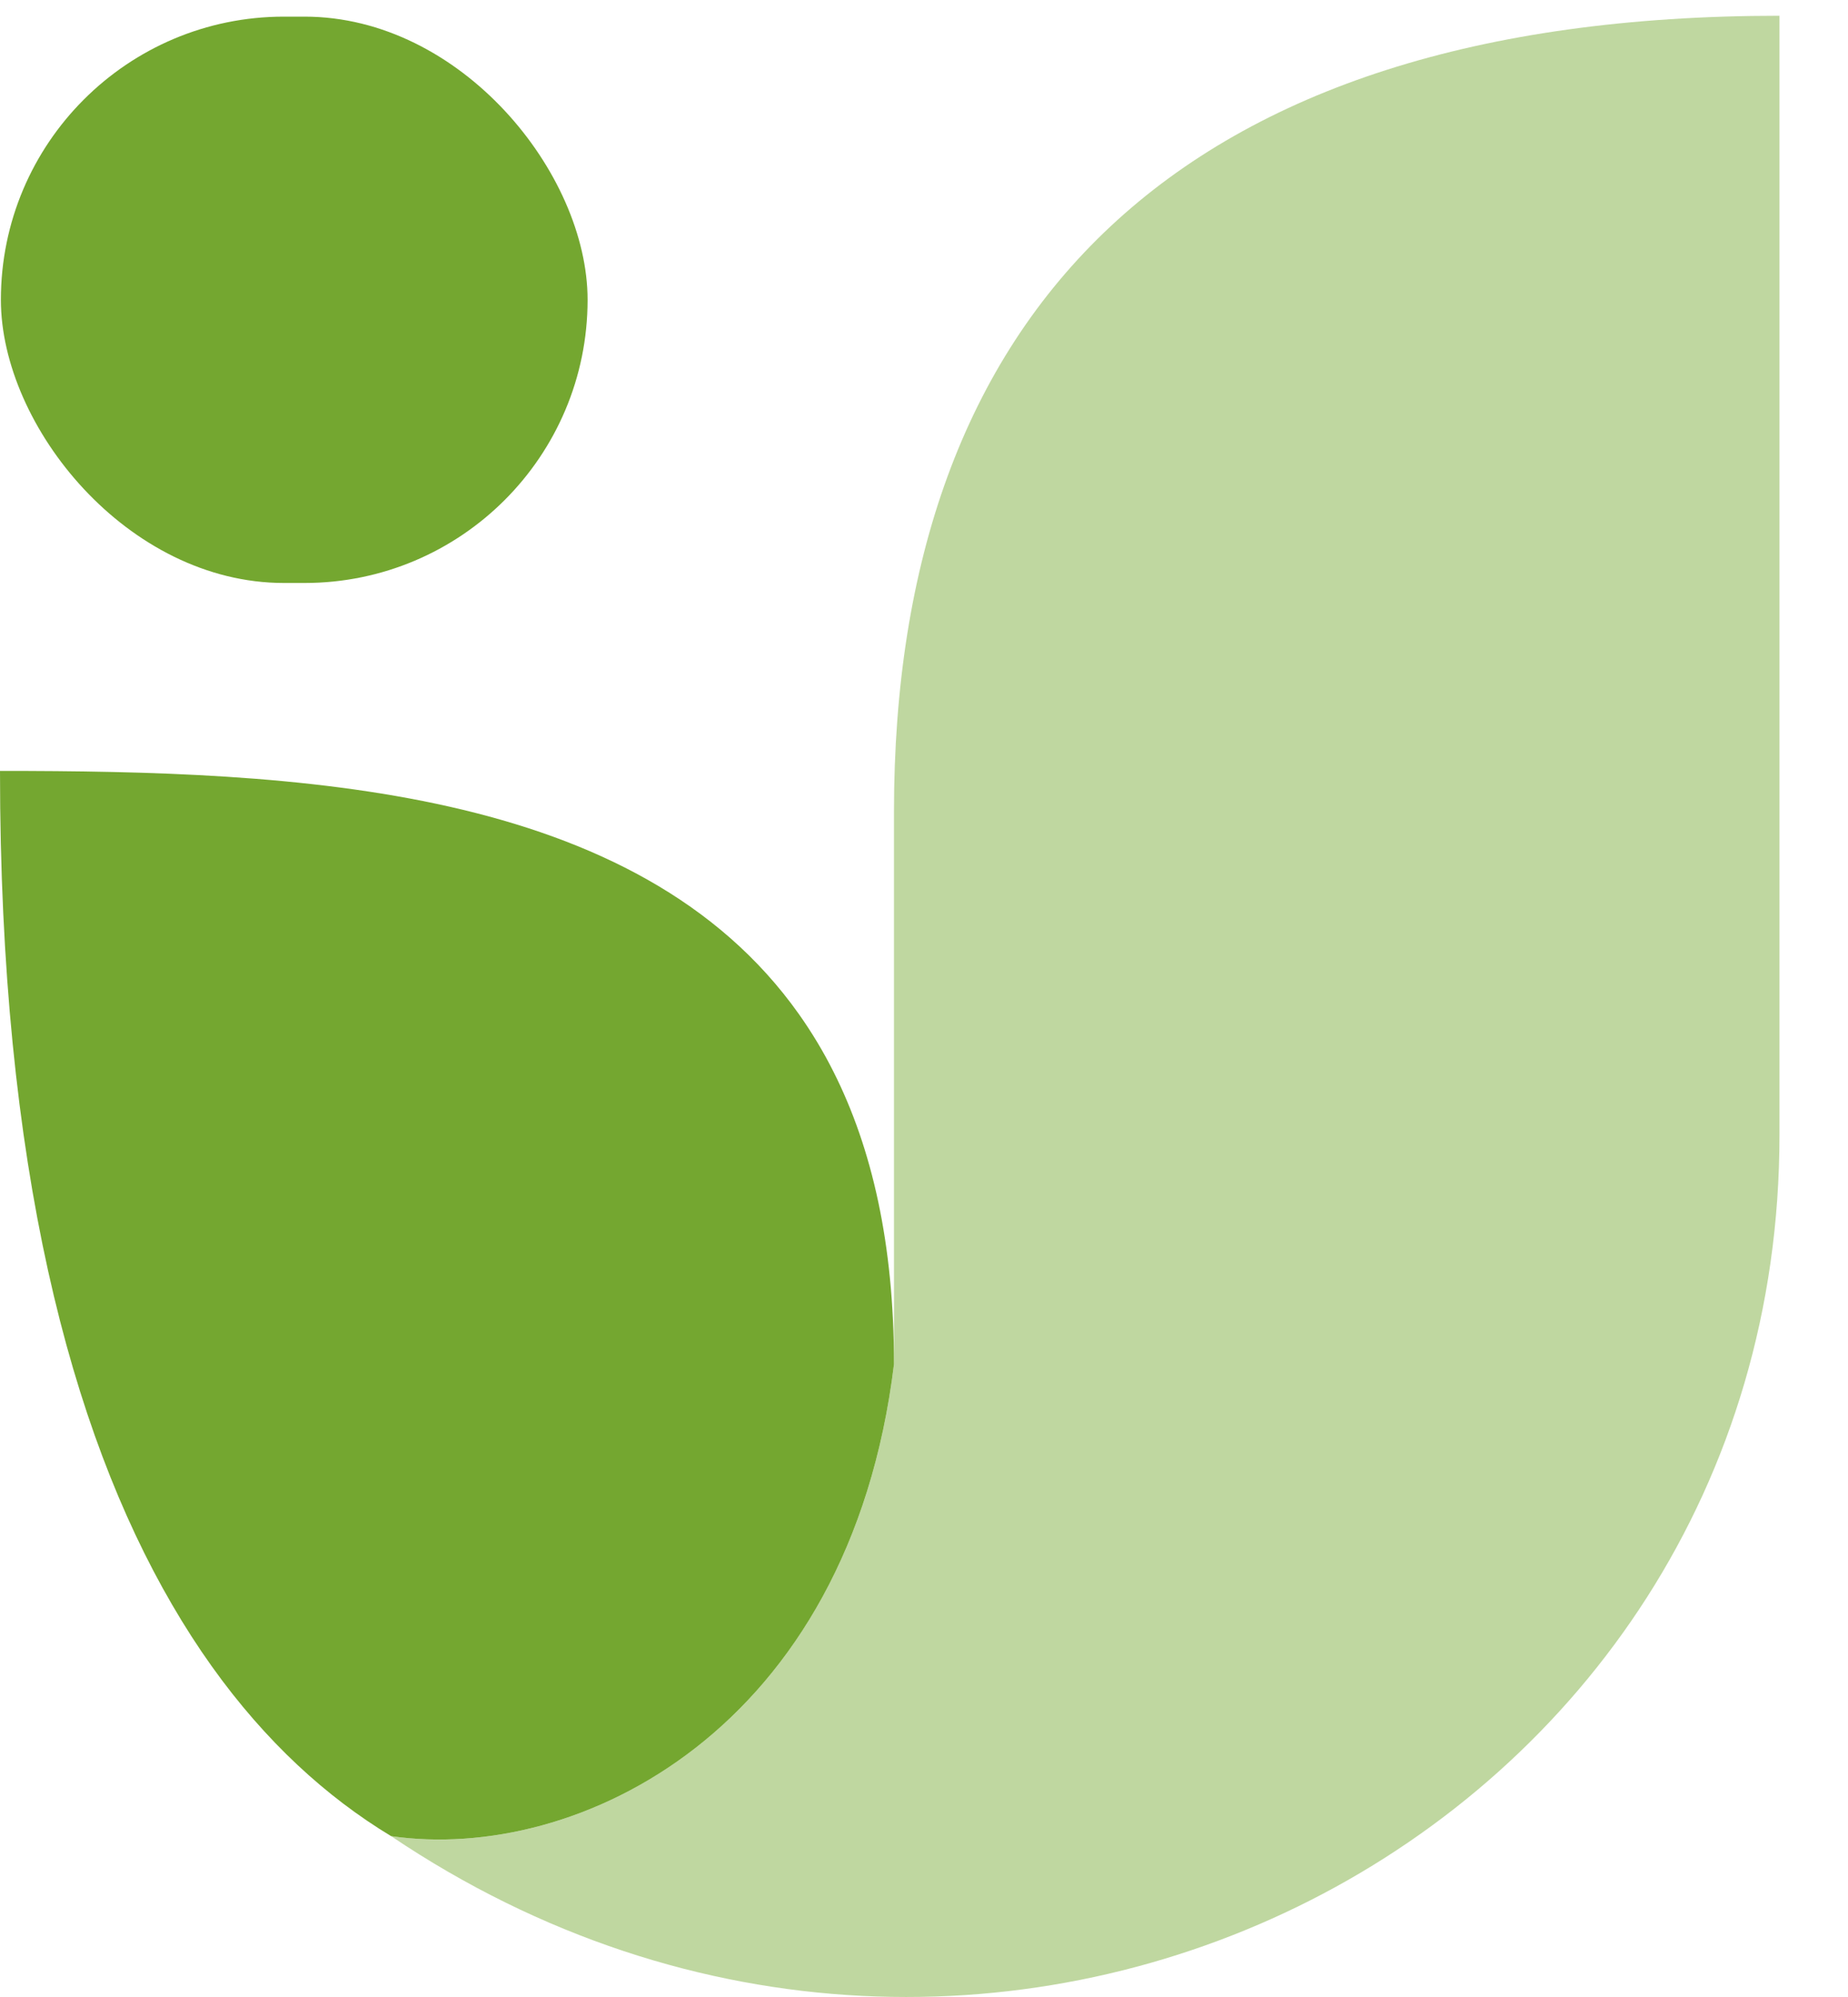
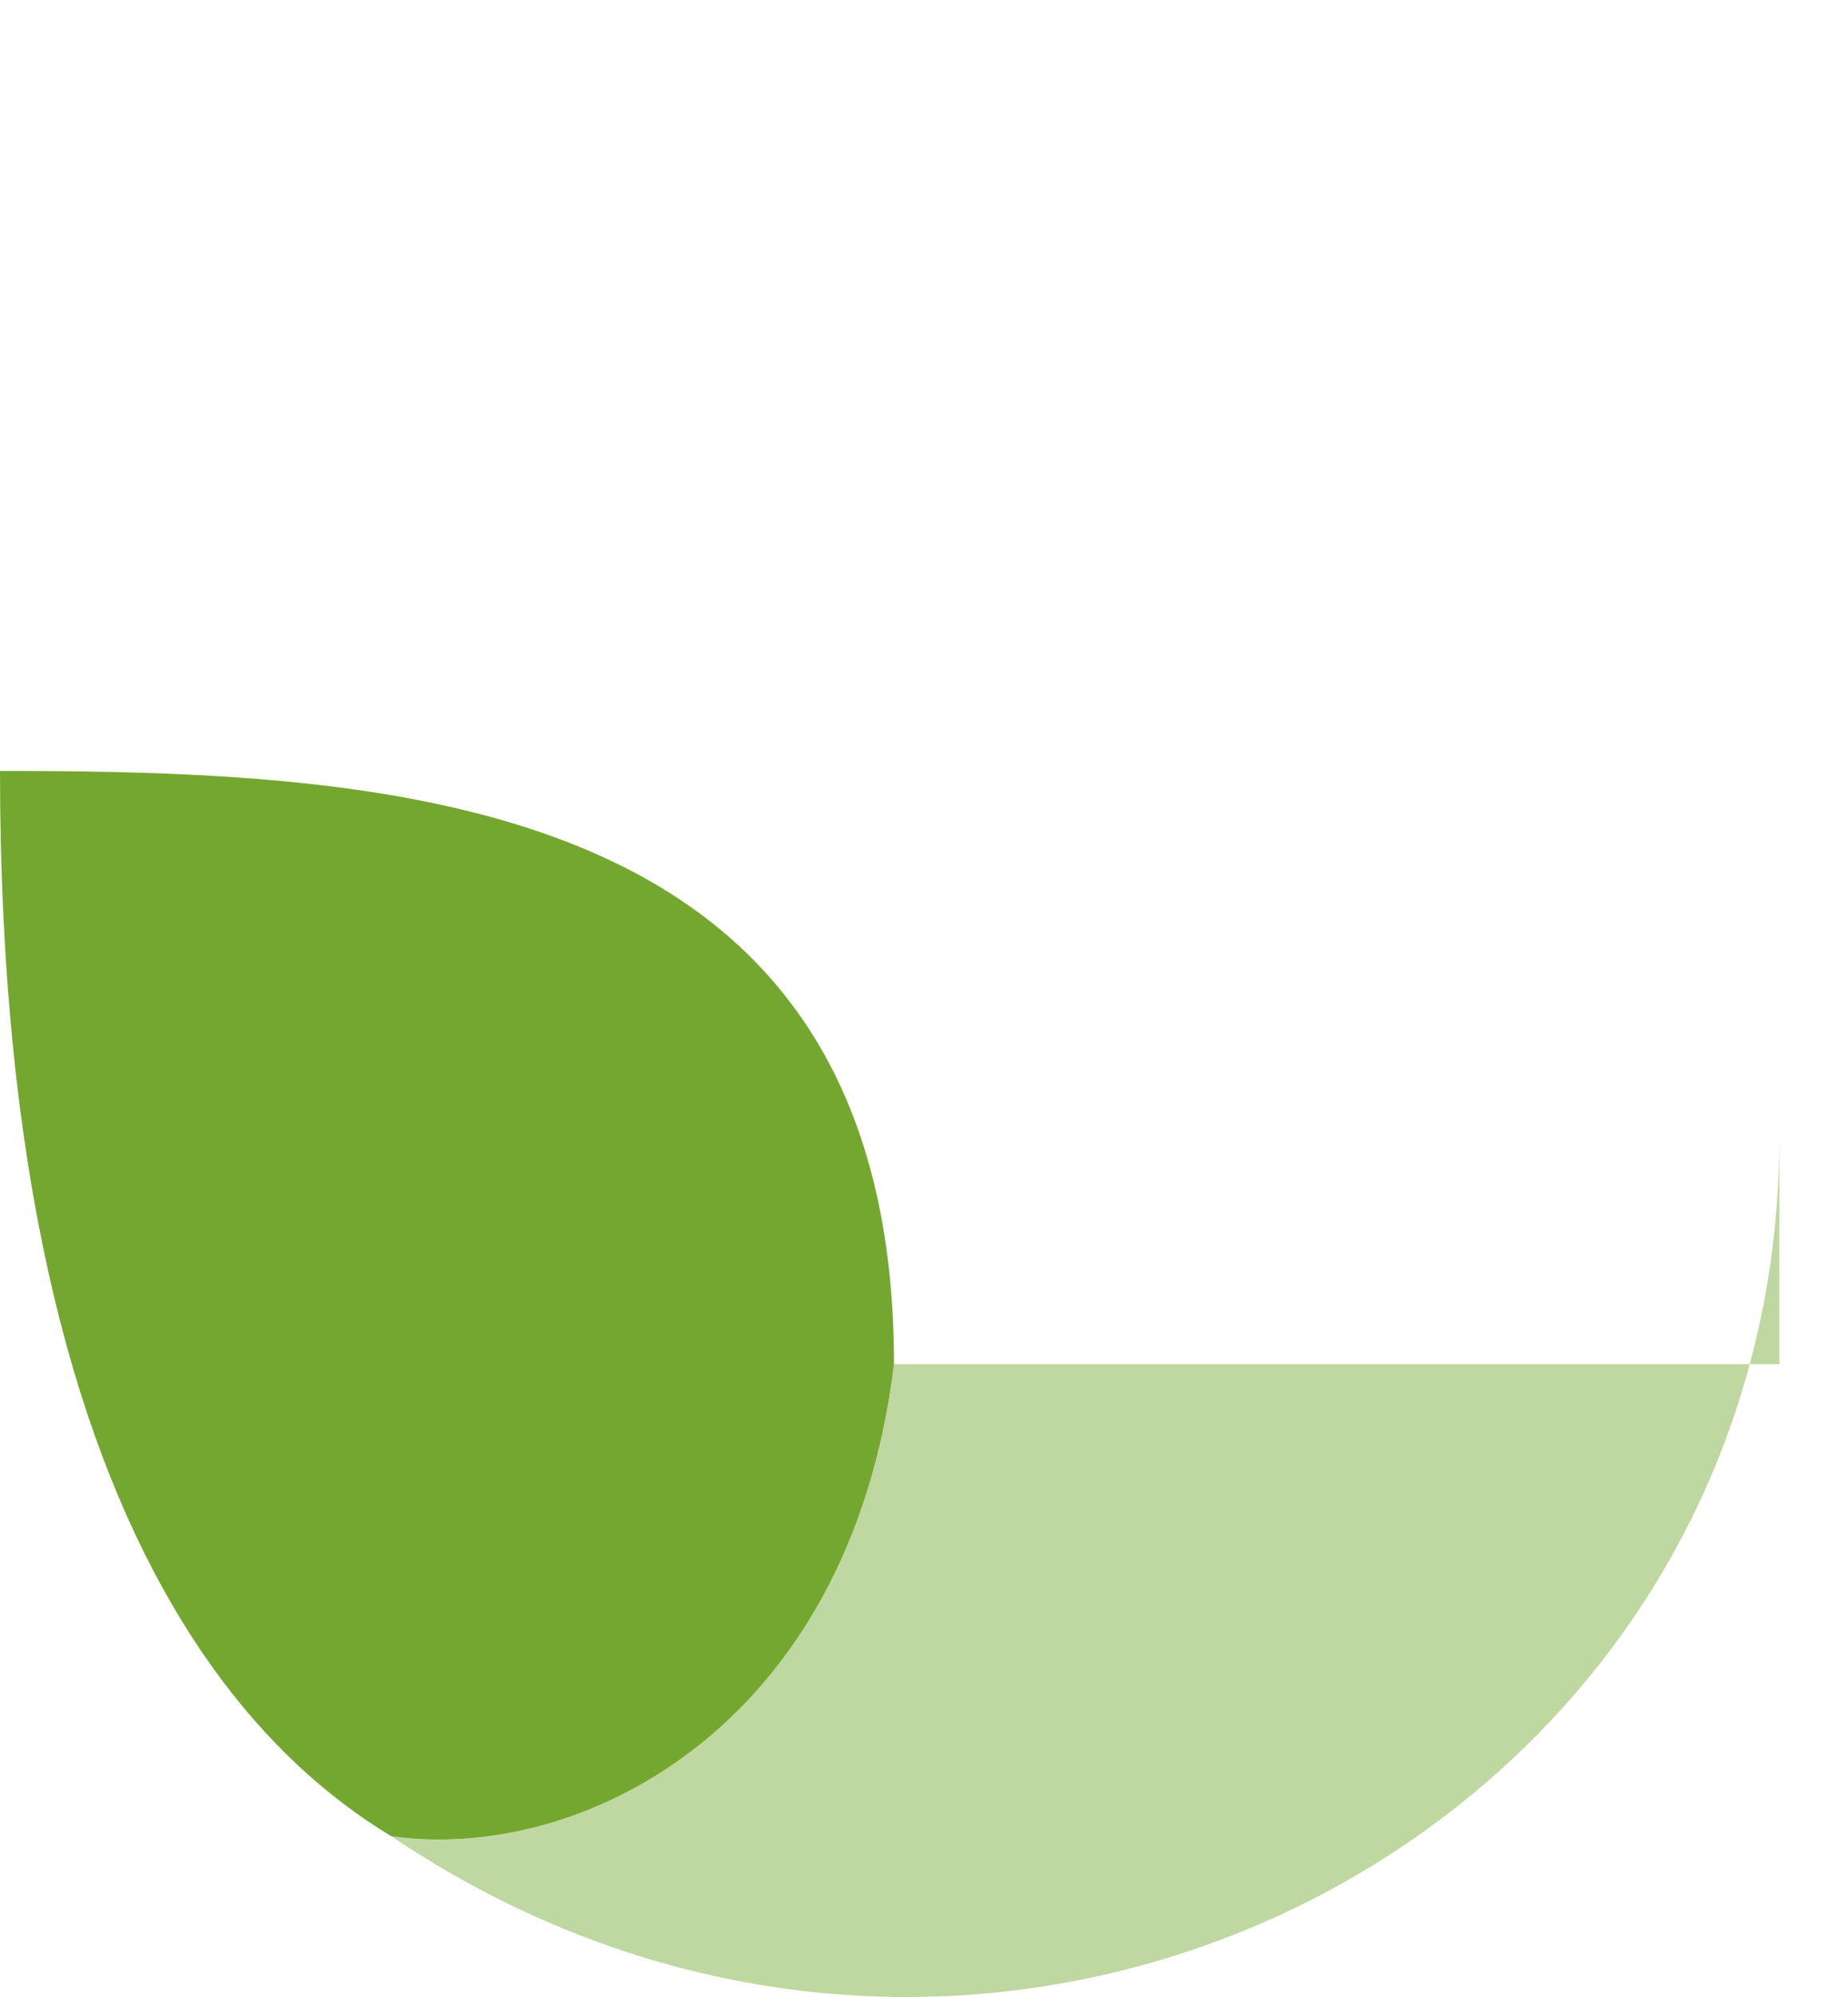
<svg xmlns="http://www.w3.org/2000/svg" width="25" height="27" viewBox="0 0 25 27" fill="none">
-   <path d="M12.094 18.444C11.489 23.403 7.811 25.19 5.291 24.825C13.417 30.295 24.073 24.825 24.073 15.345V0.213C15.91 0.213 12.094 4.224 12.094 10.97V18.441V18.444Z" fill="#BFD7A0" />
+   <path d="M12.094 18.444C11.489 23.403 7.811 25.19 5.291 24.825C13.417 30.295 24.073 24.825 24.073 15.345V0.213V18.441V18.444Z" fill="#BFD7A0" />
  <path d="M5.291 24.825C7.811 25.19 11.489 23.403 12.094 18.444V18.441C12.094 16.82 11.797 15.526 11.277 14.493C11.137 14.214 10.98 13.955 10.809 13.713C8.618 10.618 4.006 10.423 0 10.423C3.52214e-06 15.767 0.959 19.344 2.326 21.692C3.016 22.88 3.811 23.753 4.639 24.382C4.855 24.546 5.072 24.693 5.291 24.825Z" fill="#74A730" />
-   <rect x="0.012" y="0.225" width="7.937" height="7.657" rx="3.829" fill="#74A730" />
</svg>